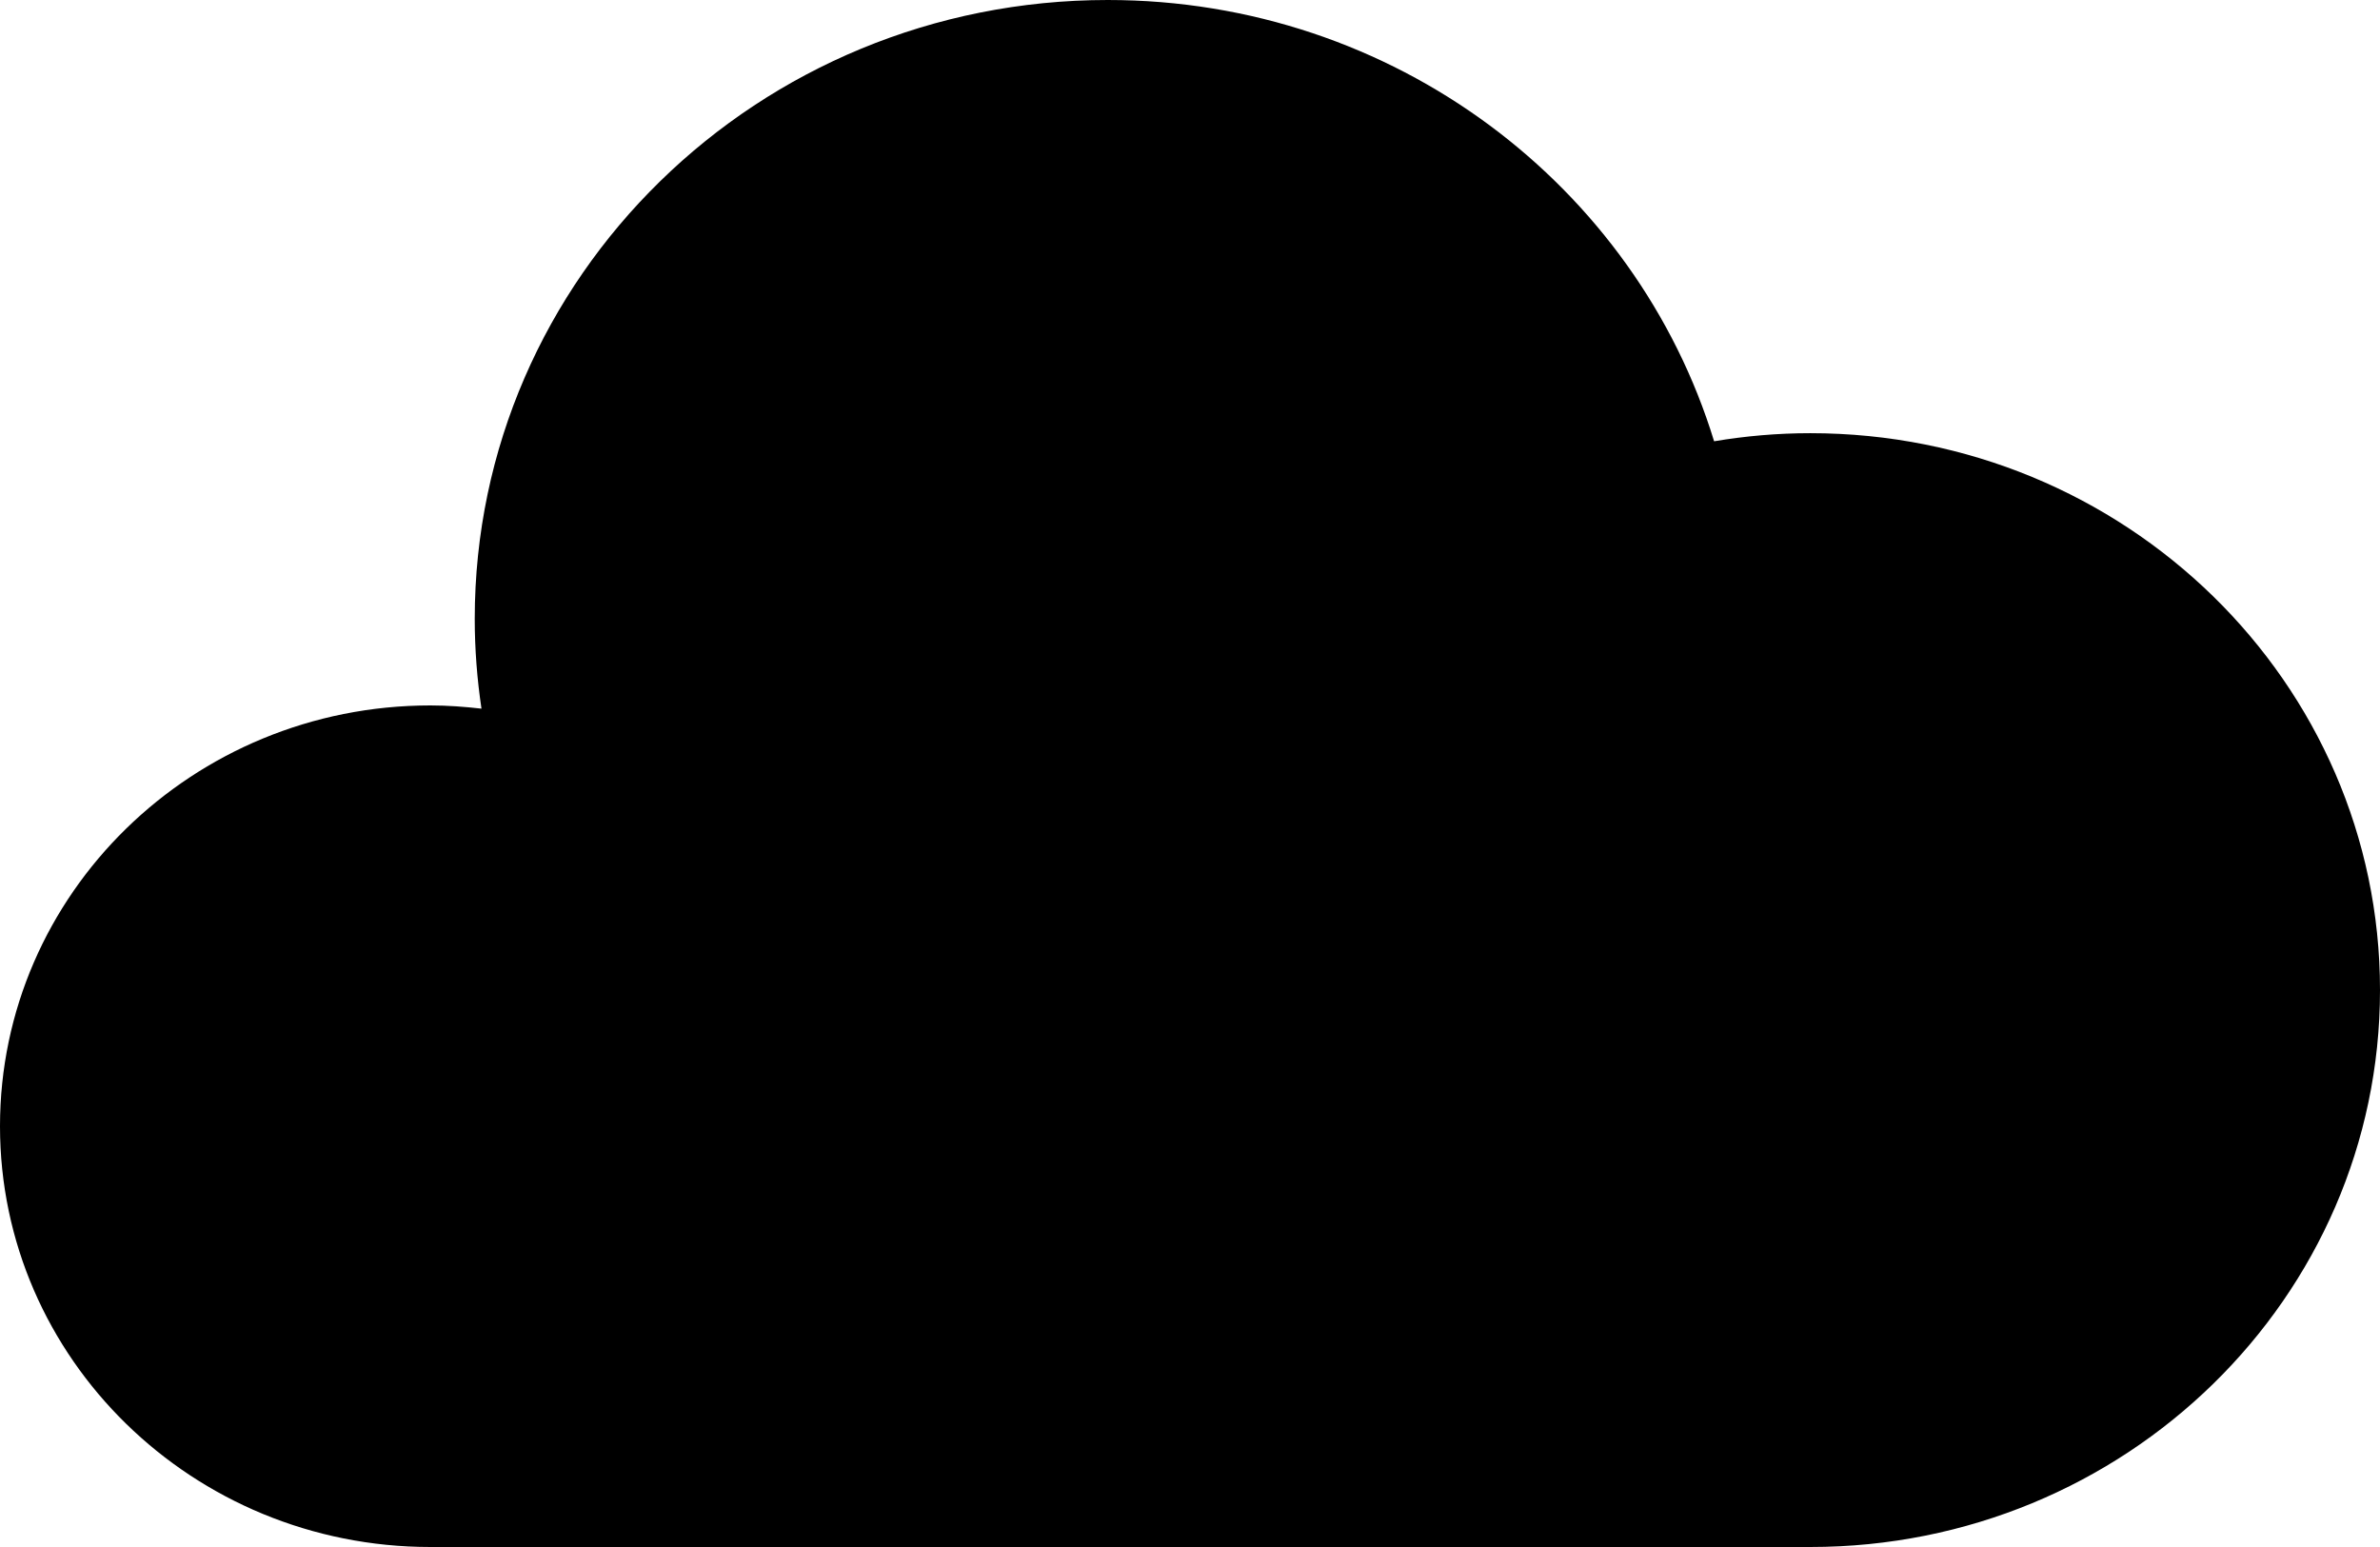
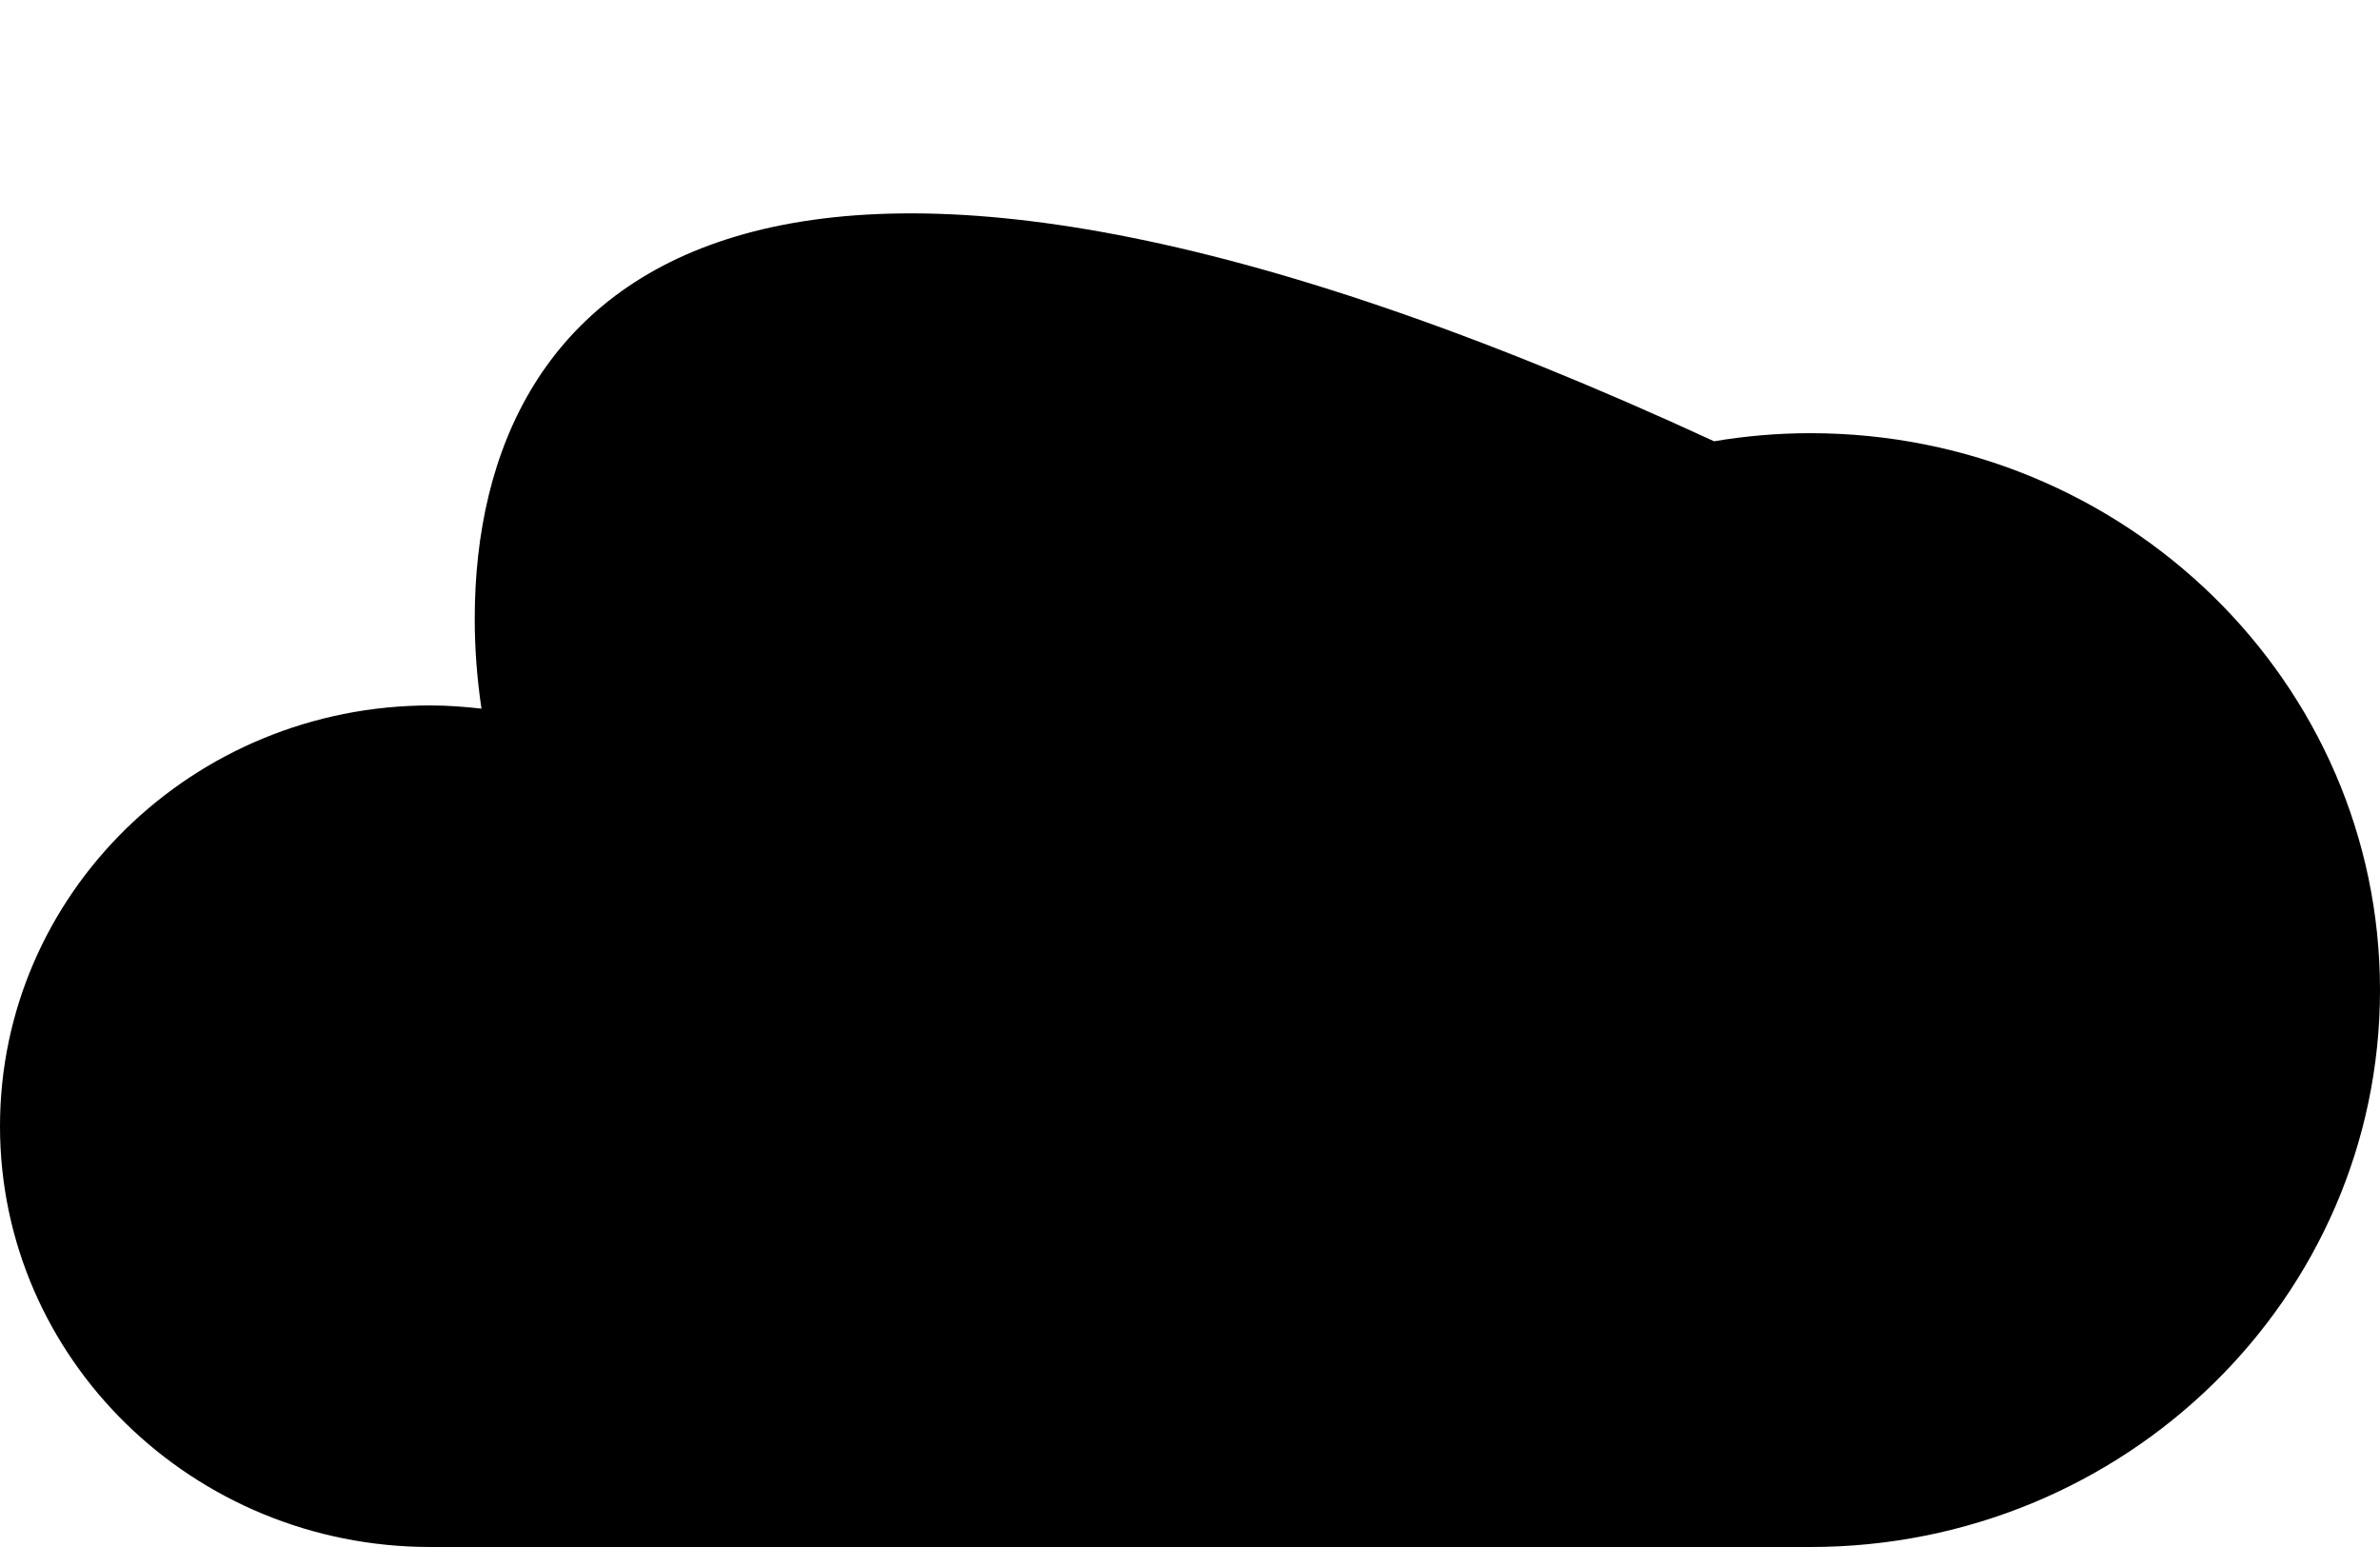
<svg xmlns="http://www.w3.org/2000/svg" version="1.1" id="Capa_1" x="0px" y="0px" width="100px" height="65px" viewBox="0 0 100 65" style="enable-background:new 0 0 100 65;" xml:space="preserve">
  <g>
-     <path d="M76.064,18.201c-1.379,0-2.729,0.119-4.043,0.34C68.74,7.816,58.578,0,46.543,0C31.854,0,19.947,11.641,19.947,26.002   c0,1.281,0.1,2.541,0.283,3.773c-0.705-0.08-1.418-0.135-2.145-0.135C8.098,29.641,0,37.557,0,47.32S8.098,65,18.086,65h57.979   C89.285,65,100,54.523,100,41.6C100,28.678,89.285,18.201,76.064,18.201z" />
+     <path d="M76.064,18.201c-1.379,0-2.729,0.119-4.043,0.34C31.854,0,19.947,11.641,19.947,26.002   c0,1.281,0.1,2.541,0.283,3.773c-0.705-0.08-1.418-0.135-2.145-0.135C8.098,29.641,0,37.557,0,47.32S8.098,65,18.086,65h57.979   C89.285,65,100,54.523,100,41.6C100,28.678,89.285,18.201,76.064,18.201z" />
  </g>
  <g>
</g>
  <g>
</g>
  <g>
</g>
  <g>
</g>
  <g>
</g>
  <g>
</g>
  <g>
</g>
  <g>
</g>
  <g>
</g>
  <g>
</g>
  <g>
</g>
  <g>
</g>
  <g>
</g>
  <g>
</g>
  <g>
</g>
</svg>